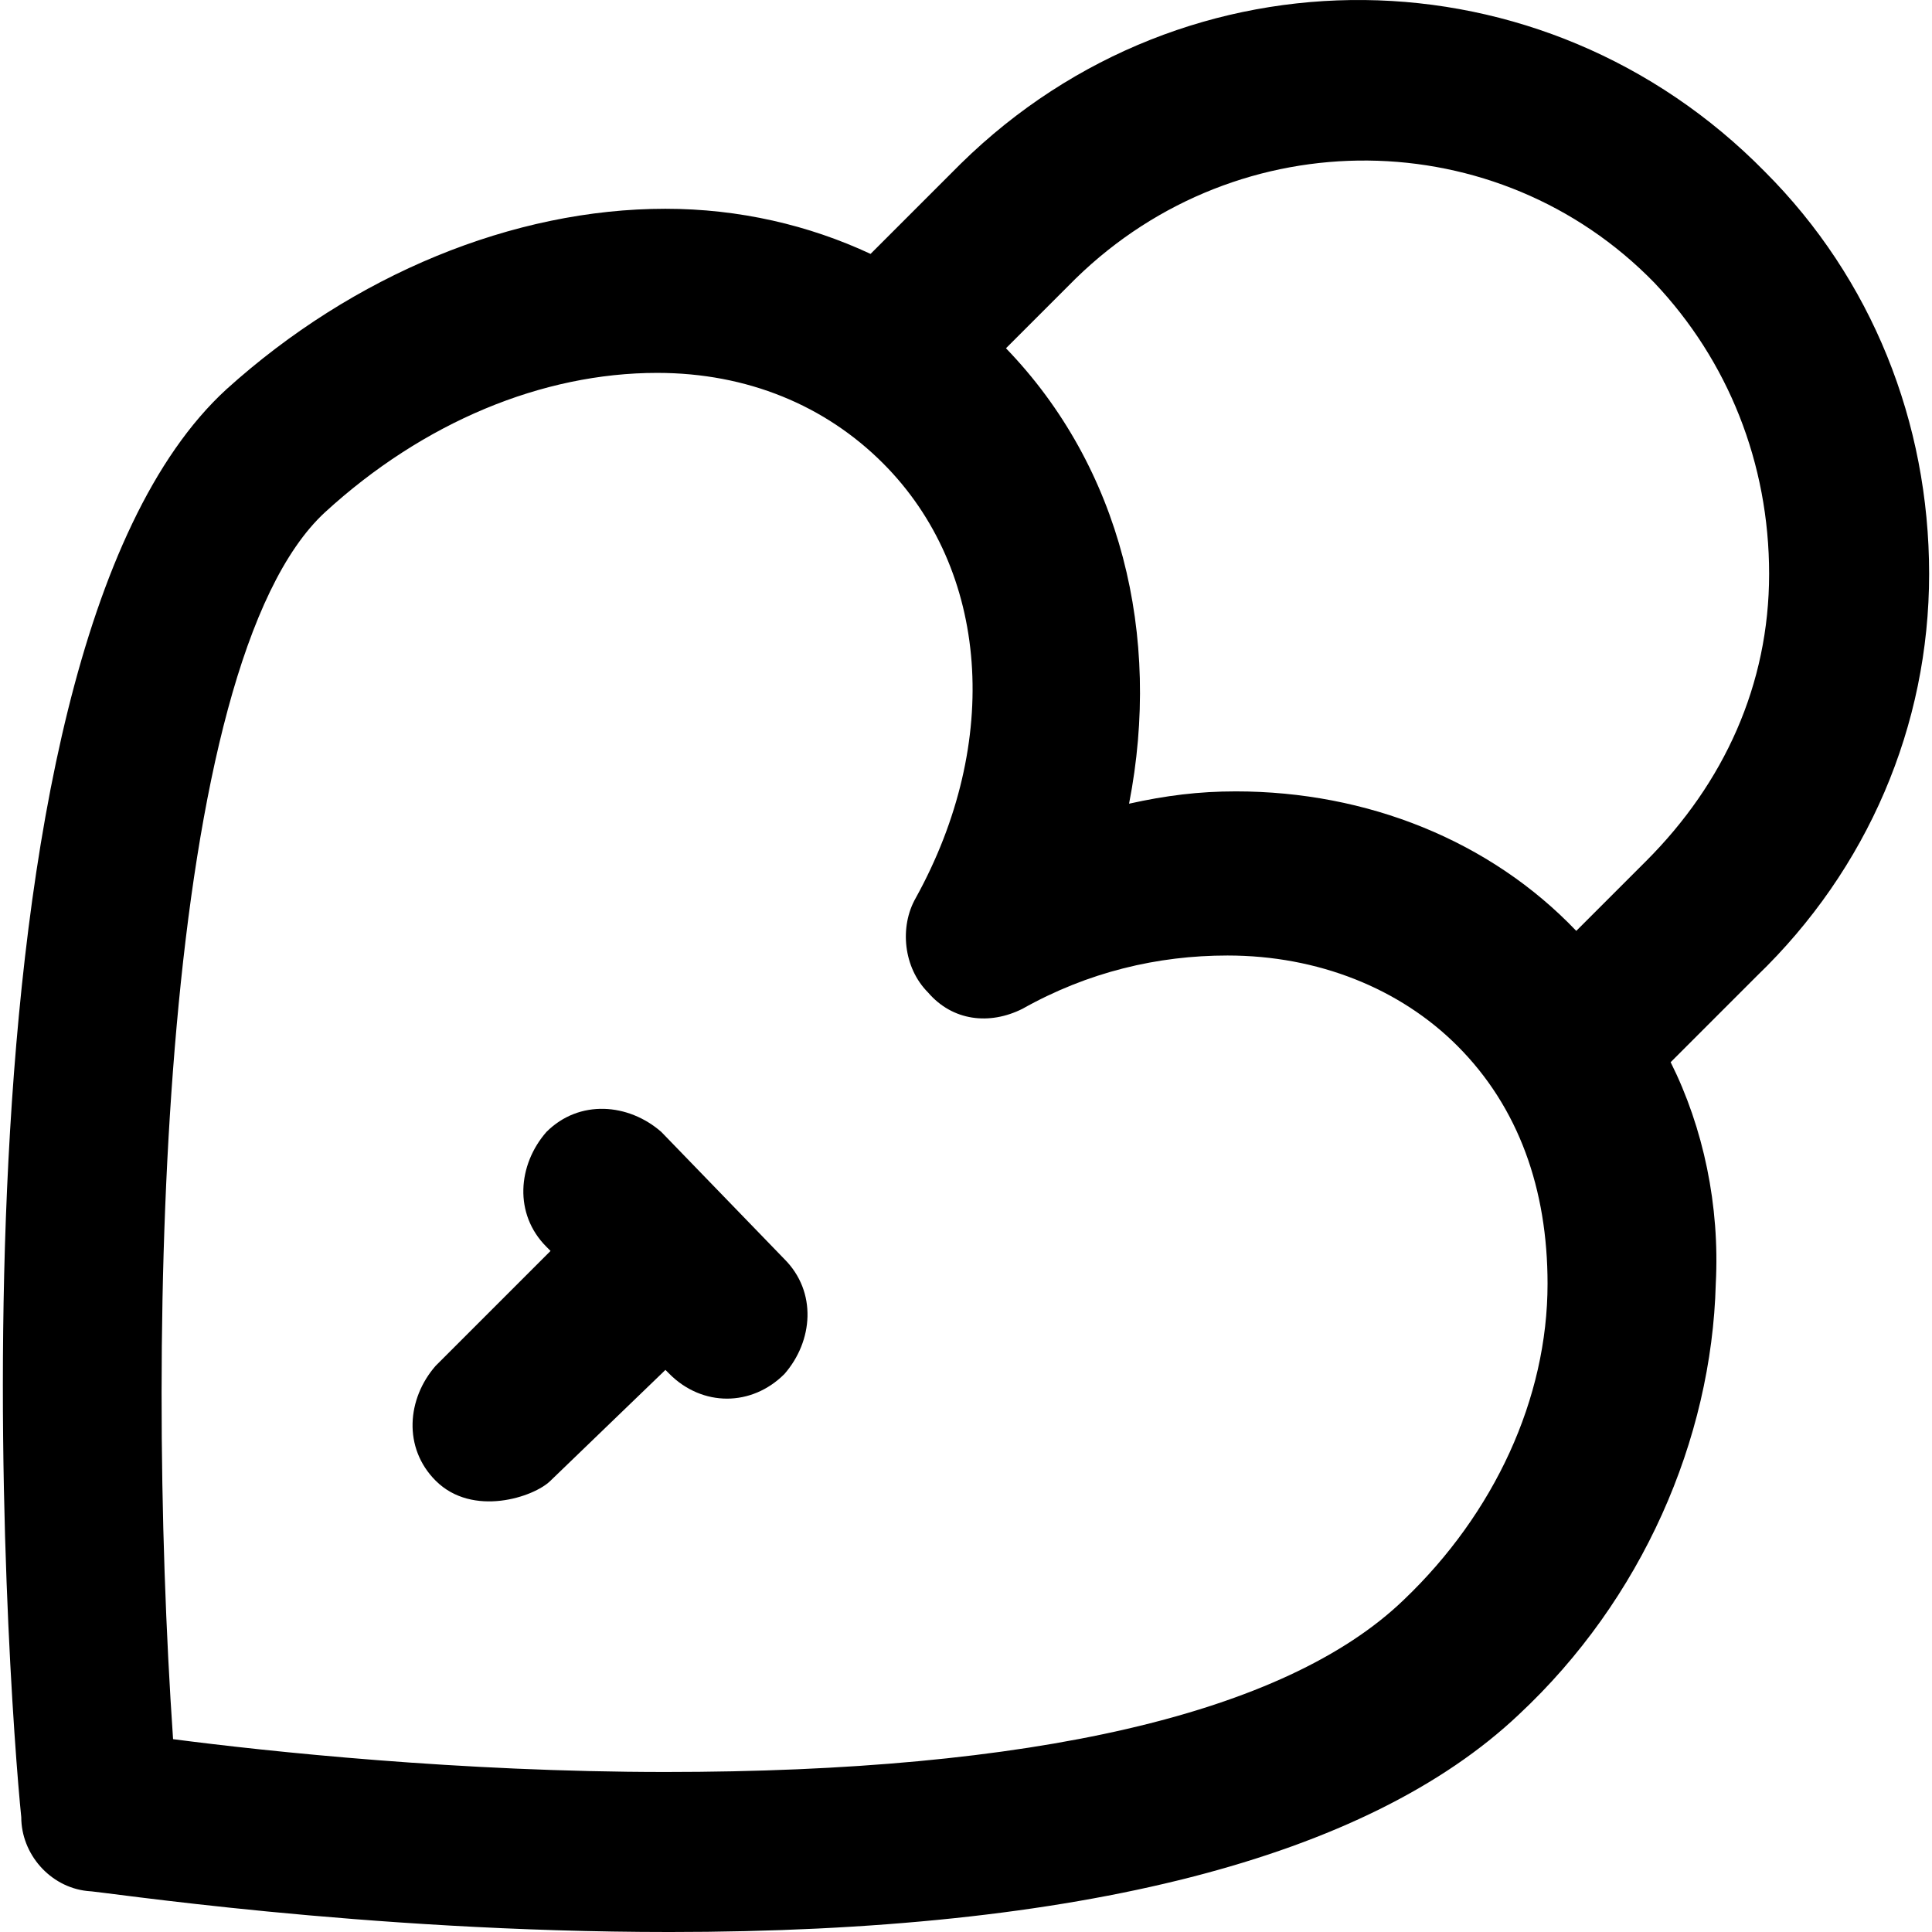
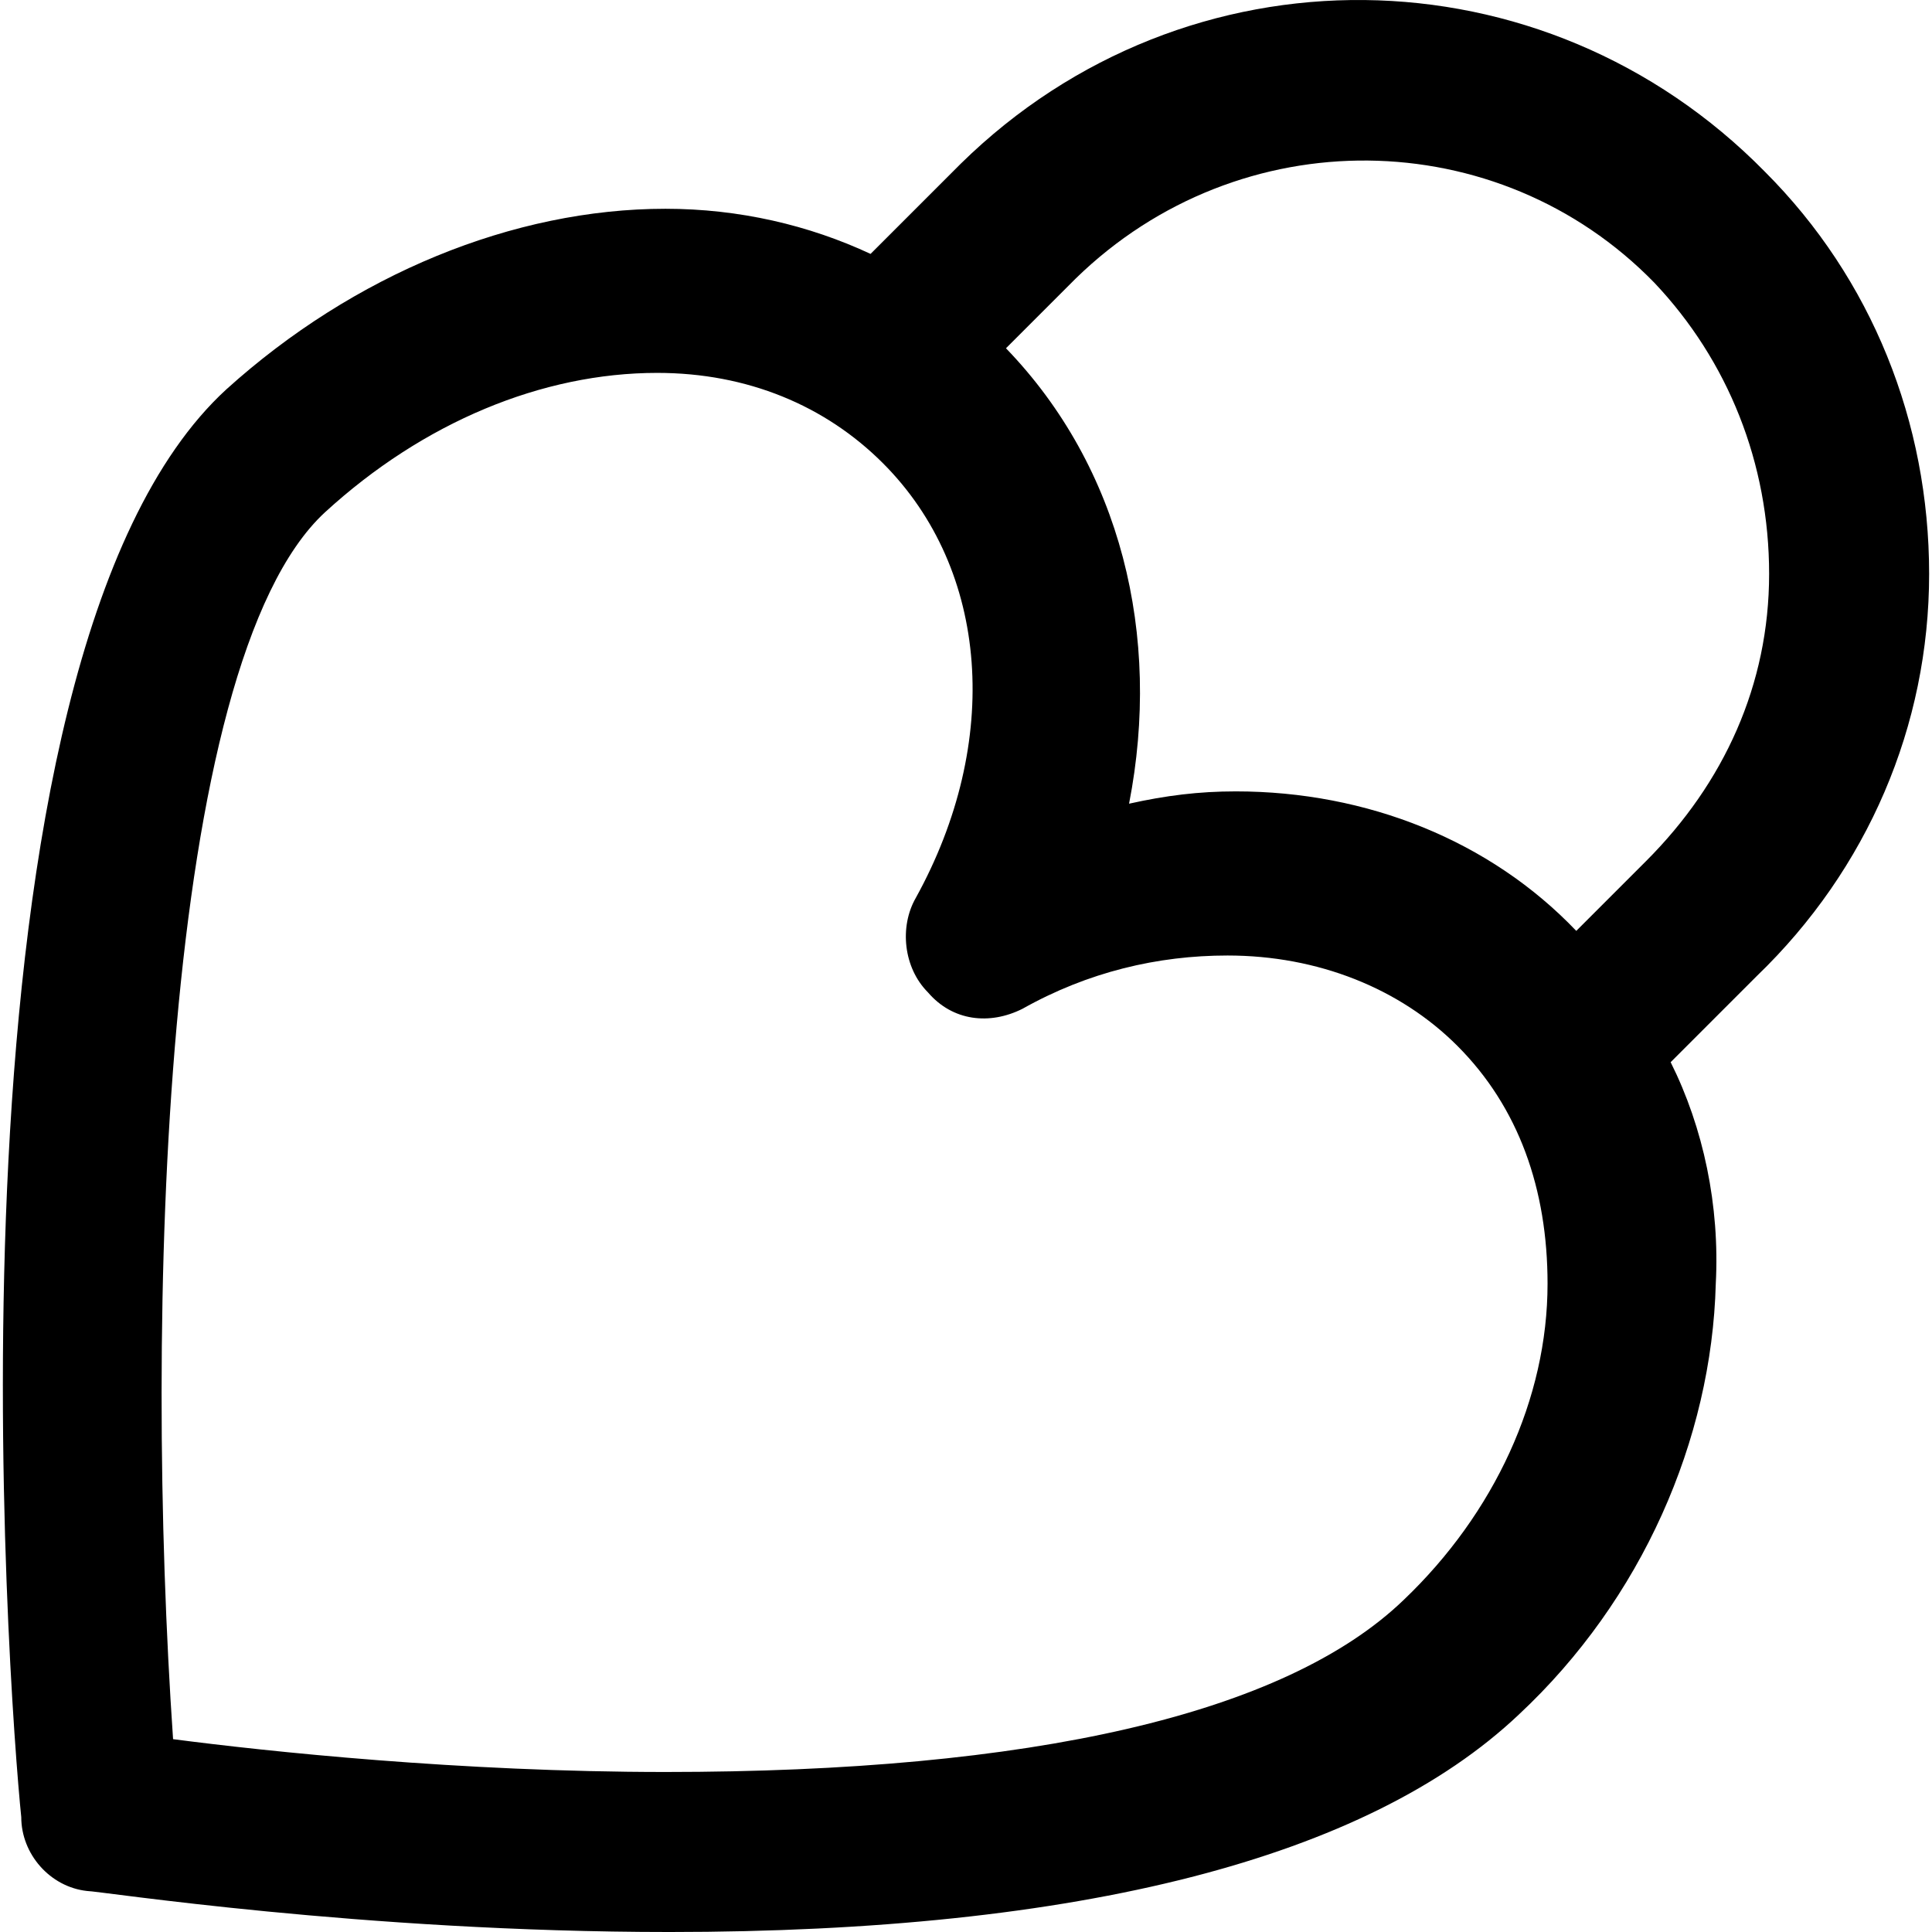
<svg xmlns="http://www.w3.org/2000/svg" fill="#000000" height="800px" width="800px" version="1.1" id="Layer_1" viewBox="0 0 502.275 502.275" xml:space="preserve">
  <g>
    <g>
      <path d="M458.861,44.675c-57.6-58.667-150.4-59.733-209.067-2.133l-23.467,23.467c-16-7.467-34.133-11.733-53.333-11.733    c-39.467,0-81.067,17.067-114.133,46.933c-76.8,70.4-56.533,340.267-53.333,371.2c0,9.6,7.467,18.133,17.067,19.2    c3.2,0,71.467,10.667,151.467,10.667c106.667,0,181.333-19.2,220.8-56.533c32-29.867,50.133-71.467,51.2-112    c1.067-20.267-3.2-40.533-11.733-57.6l22.4-22.4c28.8-27.733,44.8-65.066,44.8-104.533S486.595,72.408,458.861,44.675z     M364.995,415.875c-30.933,29.867-97.067,44.8-192,44.8c-53.333,0-103.467-5.333-128-8.533    c-7.467-108.8-3.2-279.467,39.467-318.933c25.6-23.467,56.533-36.267,86.4-36.267c23.467,0,43.733,8.533,58.667,23.467    c27.733,27.733,30.933,72.533,8.533,113.067c-4.267,7.467-3.2,18.133,3.2,24.533c6.4,7.467,16,8.533,24.533,4.267    c17.067-9.6,35.2-13.867,53.333-13.867c23.467,0,44.8,8.533,59.733,23.467c16,16,23.467,37.333,23.467,61.867    C402.328,363.608,388.461,393.475,364.995,415.875z M427.928,223.875l-18.133,18.133c-22.4-23.467-54.4-36.267-88.533-36.267    c-9.6,0-18.133,1.067-27.733,3.2c8.533-43.733-2.133-87.467-32-118.4l18.133-18.133c42.667-41.6,109.867-40.533,150.4,1.067    c19.2,20.267,29.867,46.933,29.867,75.733S448.195,203.608,427.928,223.875z" />
    </g>
  </g>
  <g>
    <g>
-       <path d="M203.928,327.341l-32-33.066c-8.533-7.467-21.333-8.533-29.867,0c-7.467,8.533-8.533,21.333,0,29.867l1.067,1.067    l-29.867,29.867c-7.467,8.533-8.533,21.333,0,29.867c9.6,9.6,25.6,4.267,29.867,0l29.867-28.8l1.067,1.067    c4.267,4.267,9.6,6.4,14.933,6.4c5.333,0,10.667-2.133,14.933-6.4C211.395,348.675,212.461,335.875,203.928,327.341z" />
-     </g>
+       </g>
  </g>
</svg>